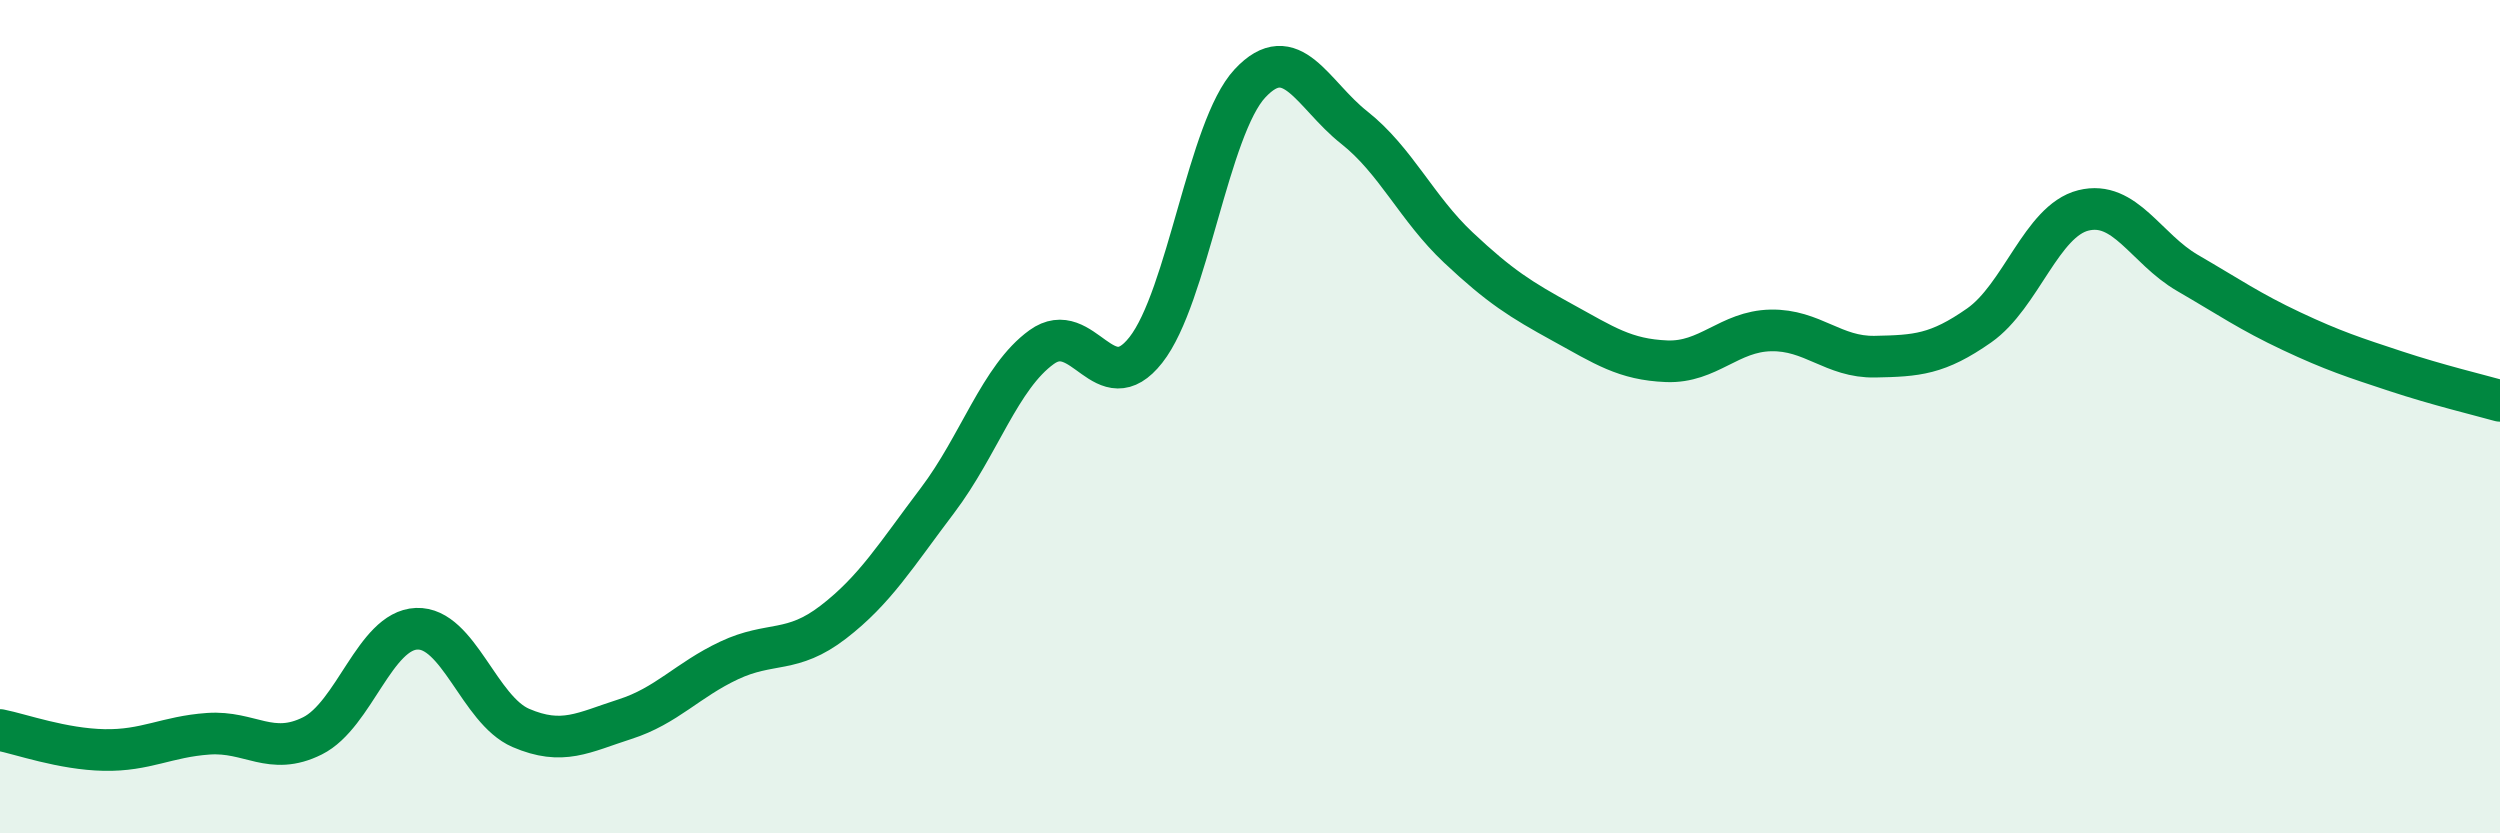
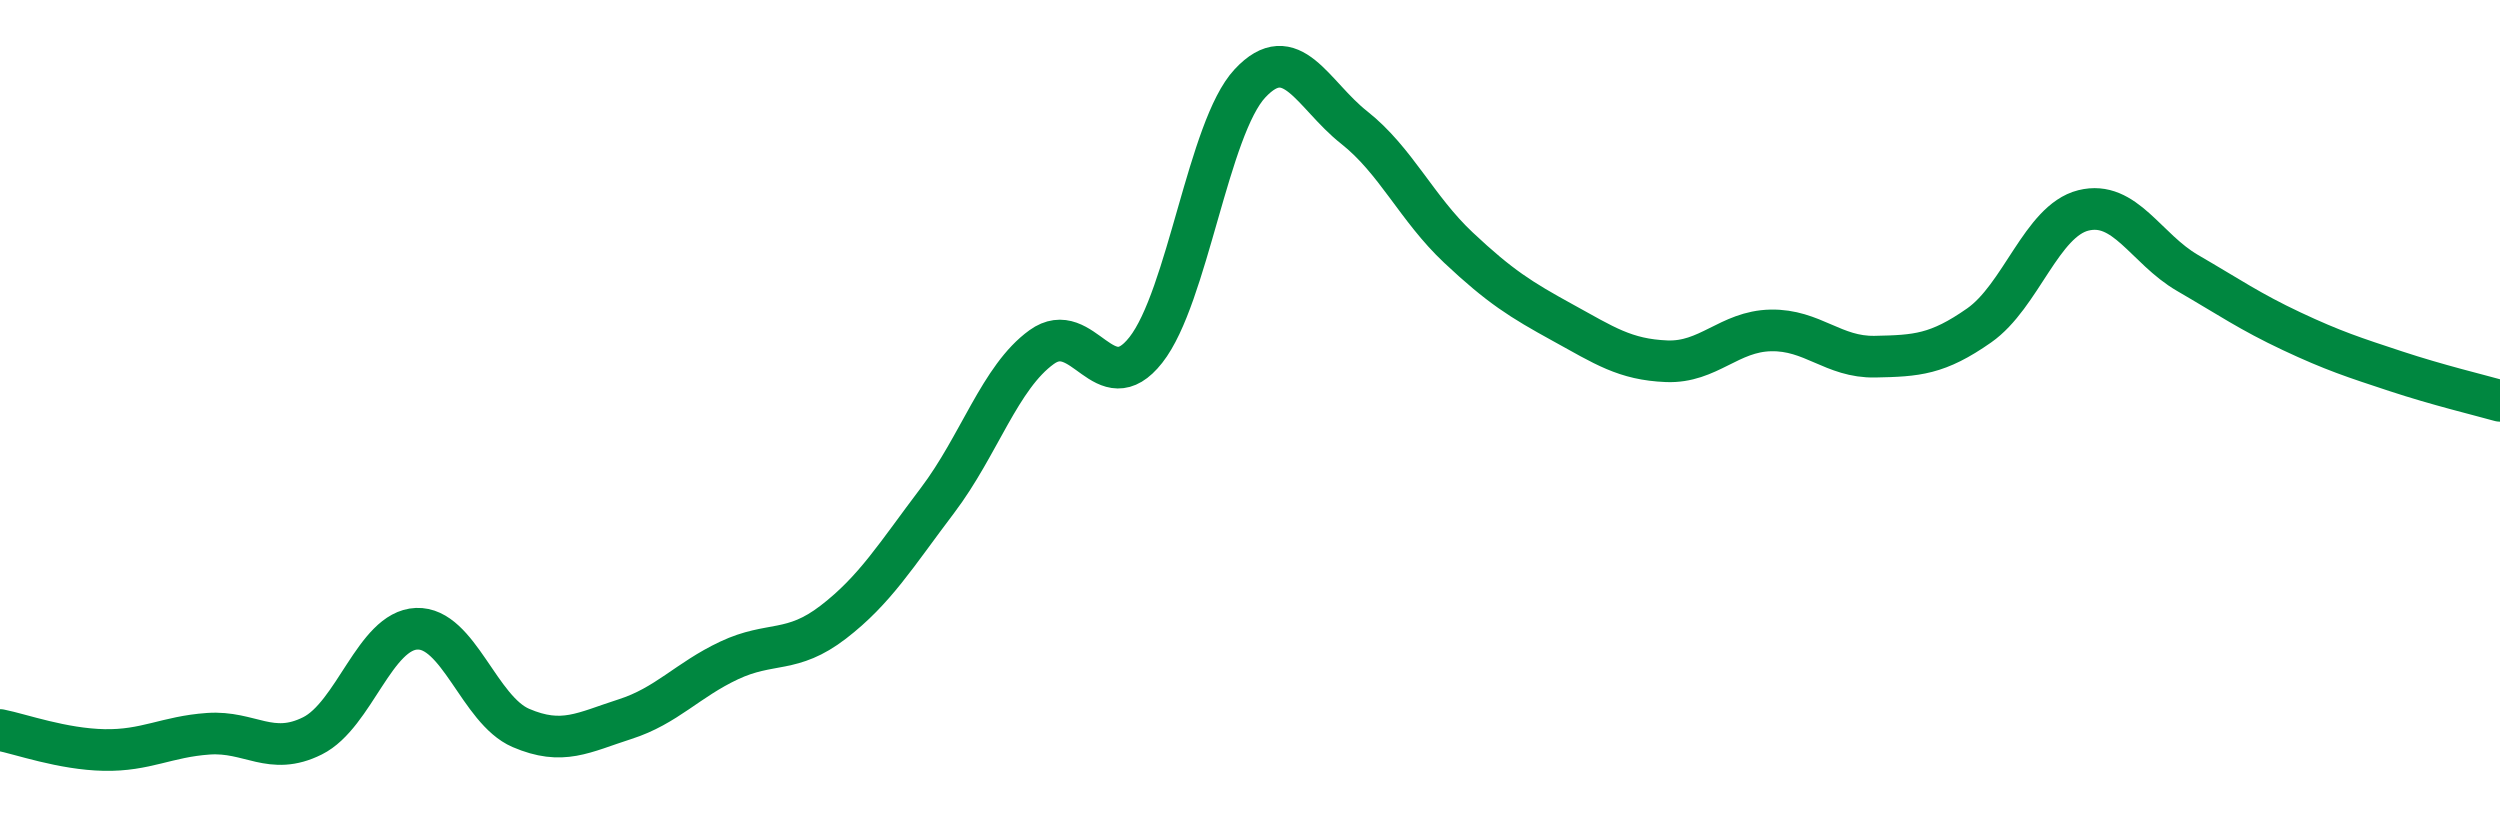
<svg xmlns="http://www.w3.org/2000/svg" width="60" height="20" viewBox="0 0 60 20">
-   <path d="M 0,17.52 C 0.5,17.62 1.5,17.98 2.5,18 C 3.5,18.02 4,17.68 5,17.61 C 6,17.54 6.5,18.16 7.5,17.66 C 8.5,17.16 9,15.13 10,15.09 C 11,15.05 11.5,17.04 12.5,17.47 C 13.5,17.9 14,17.58 15,17.26 C 16,16.94 16.5,16.32 17.5,15.85 C 18.5,15.38 19,15.7 20,14.93 C 21,14.16 21.5,13.33 22.5,12.01 C 23.5,10.69 24,9.05 25,8.33 C 26,7.61 26.5,9.67 27.5,8.4 C 28.5,7.13 29,3.07 30,2 C 31,0.93 31.5,2.27 32.5,3.06 C 33.5,3.85 34,5 35,5.94 C 36,6.88 36.5,7.19 37.5,7.74 C 38.5,8.29 39,8.63 40,8.67 C 41,8.71 41.5,7.95 42.5,7.93 C 43.5,7.91 44,8.58 45,8.56 C 46,8.54 46.5,8.51 47.5,7.81 C 48.5,7.11 49,5.3 50,5.05 C 51,4.8 51.5,5.97 52.5,6.55 C 53.5,7.13 54,7.48 55,7.95 C 56,8.42 56.5,8.58 57.5,8.91 C 58.5,9.24 59.5,9.48 60,9.62L60 20L0 20Z" fill="#008740" opacity="0.1" stroke-linecap="round" stroke-linejoin="round" />
  <path d="M 0,17.52 C 0.5,17.62 1.5,17.98 2.5,18 C 3.5,18.02 4,17.68 5,17.61 C 6,17.54 6.5,18.16 7.5,17.66 C 8.5,17.16 9,15.13 10,15.09 C 11,15.05 11.5,17.04 12.5,17.47 C 13.5,17.9 14,17.58 15,17.26 C 16,16.94 16.5,16.32 17.5,15.85 C 18.5,15.38 19,15.7 20,14.93 C 21,14.16 21.5,13.33 22.5,12.01 C 23.5,10.69 24,9.05 25,8.33 C 26,7.61 26.5,9.67 27.5,8.4 C 28.5,7.13 29,3.07 30,2 C 31,0.93 31.5,2.27 32.5,3.06 C 33.5,3.85 34,5 35,5.94 C 36,6.88 36.5,7.19 37.5,7.74 C 38.5,8.29 39,8.63 40,8.67 C 41,8.71 41.5,7.95 42.5,7.93 C 43.5,7.91 44,8.58 45,8.56 C 46,8.54 46.5,8.51 47.5,7.81 C 48.5,7.11 49,5.3 50,5.05 C 51,4.8 51.5,5.97 52.5,6.55 C 53.5,7.13 54,7.48 55,7.95 C 56,8.42 56.5,8.58 57.5,8.91 C 58.5,9.24 59.5,9.48 60,9.62" stroke="#008740" stroke-width="1" fill="none" stroke-linecap="round" stroke-linejoin="round" />
</svg>